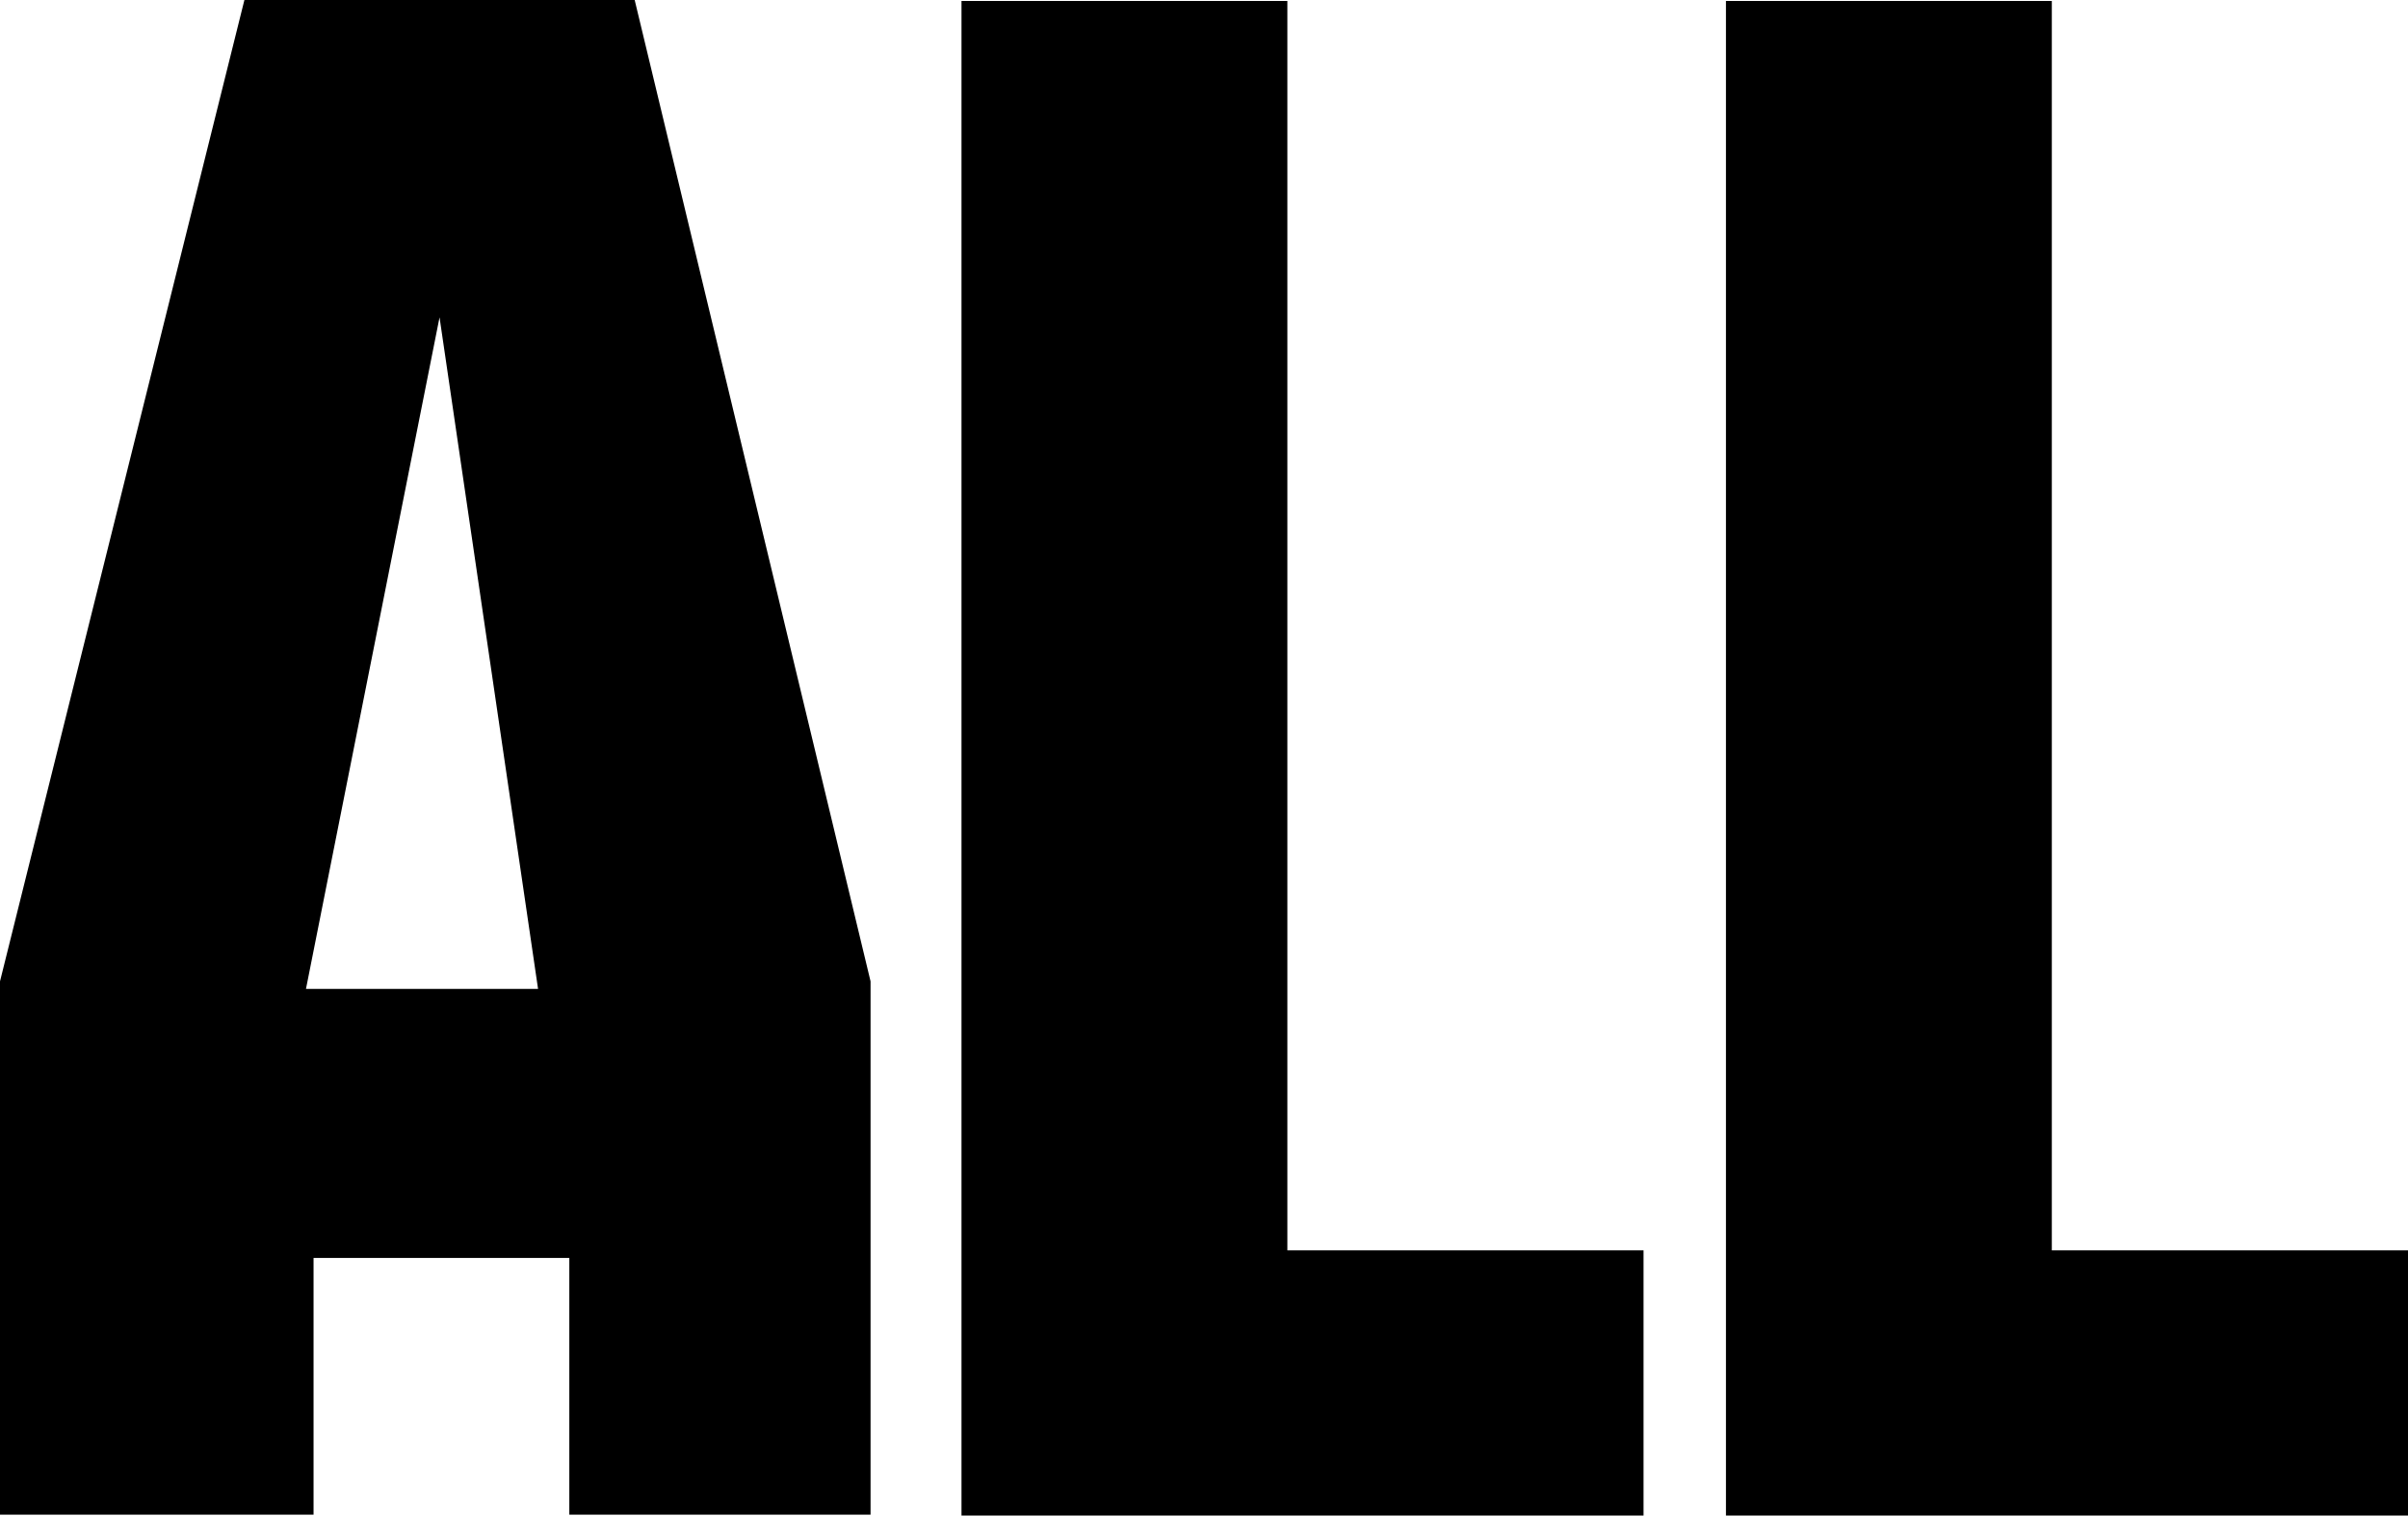
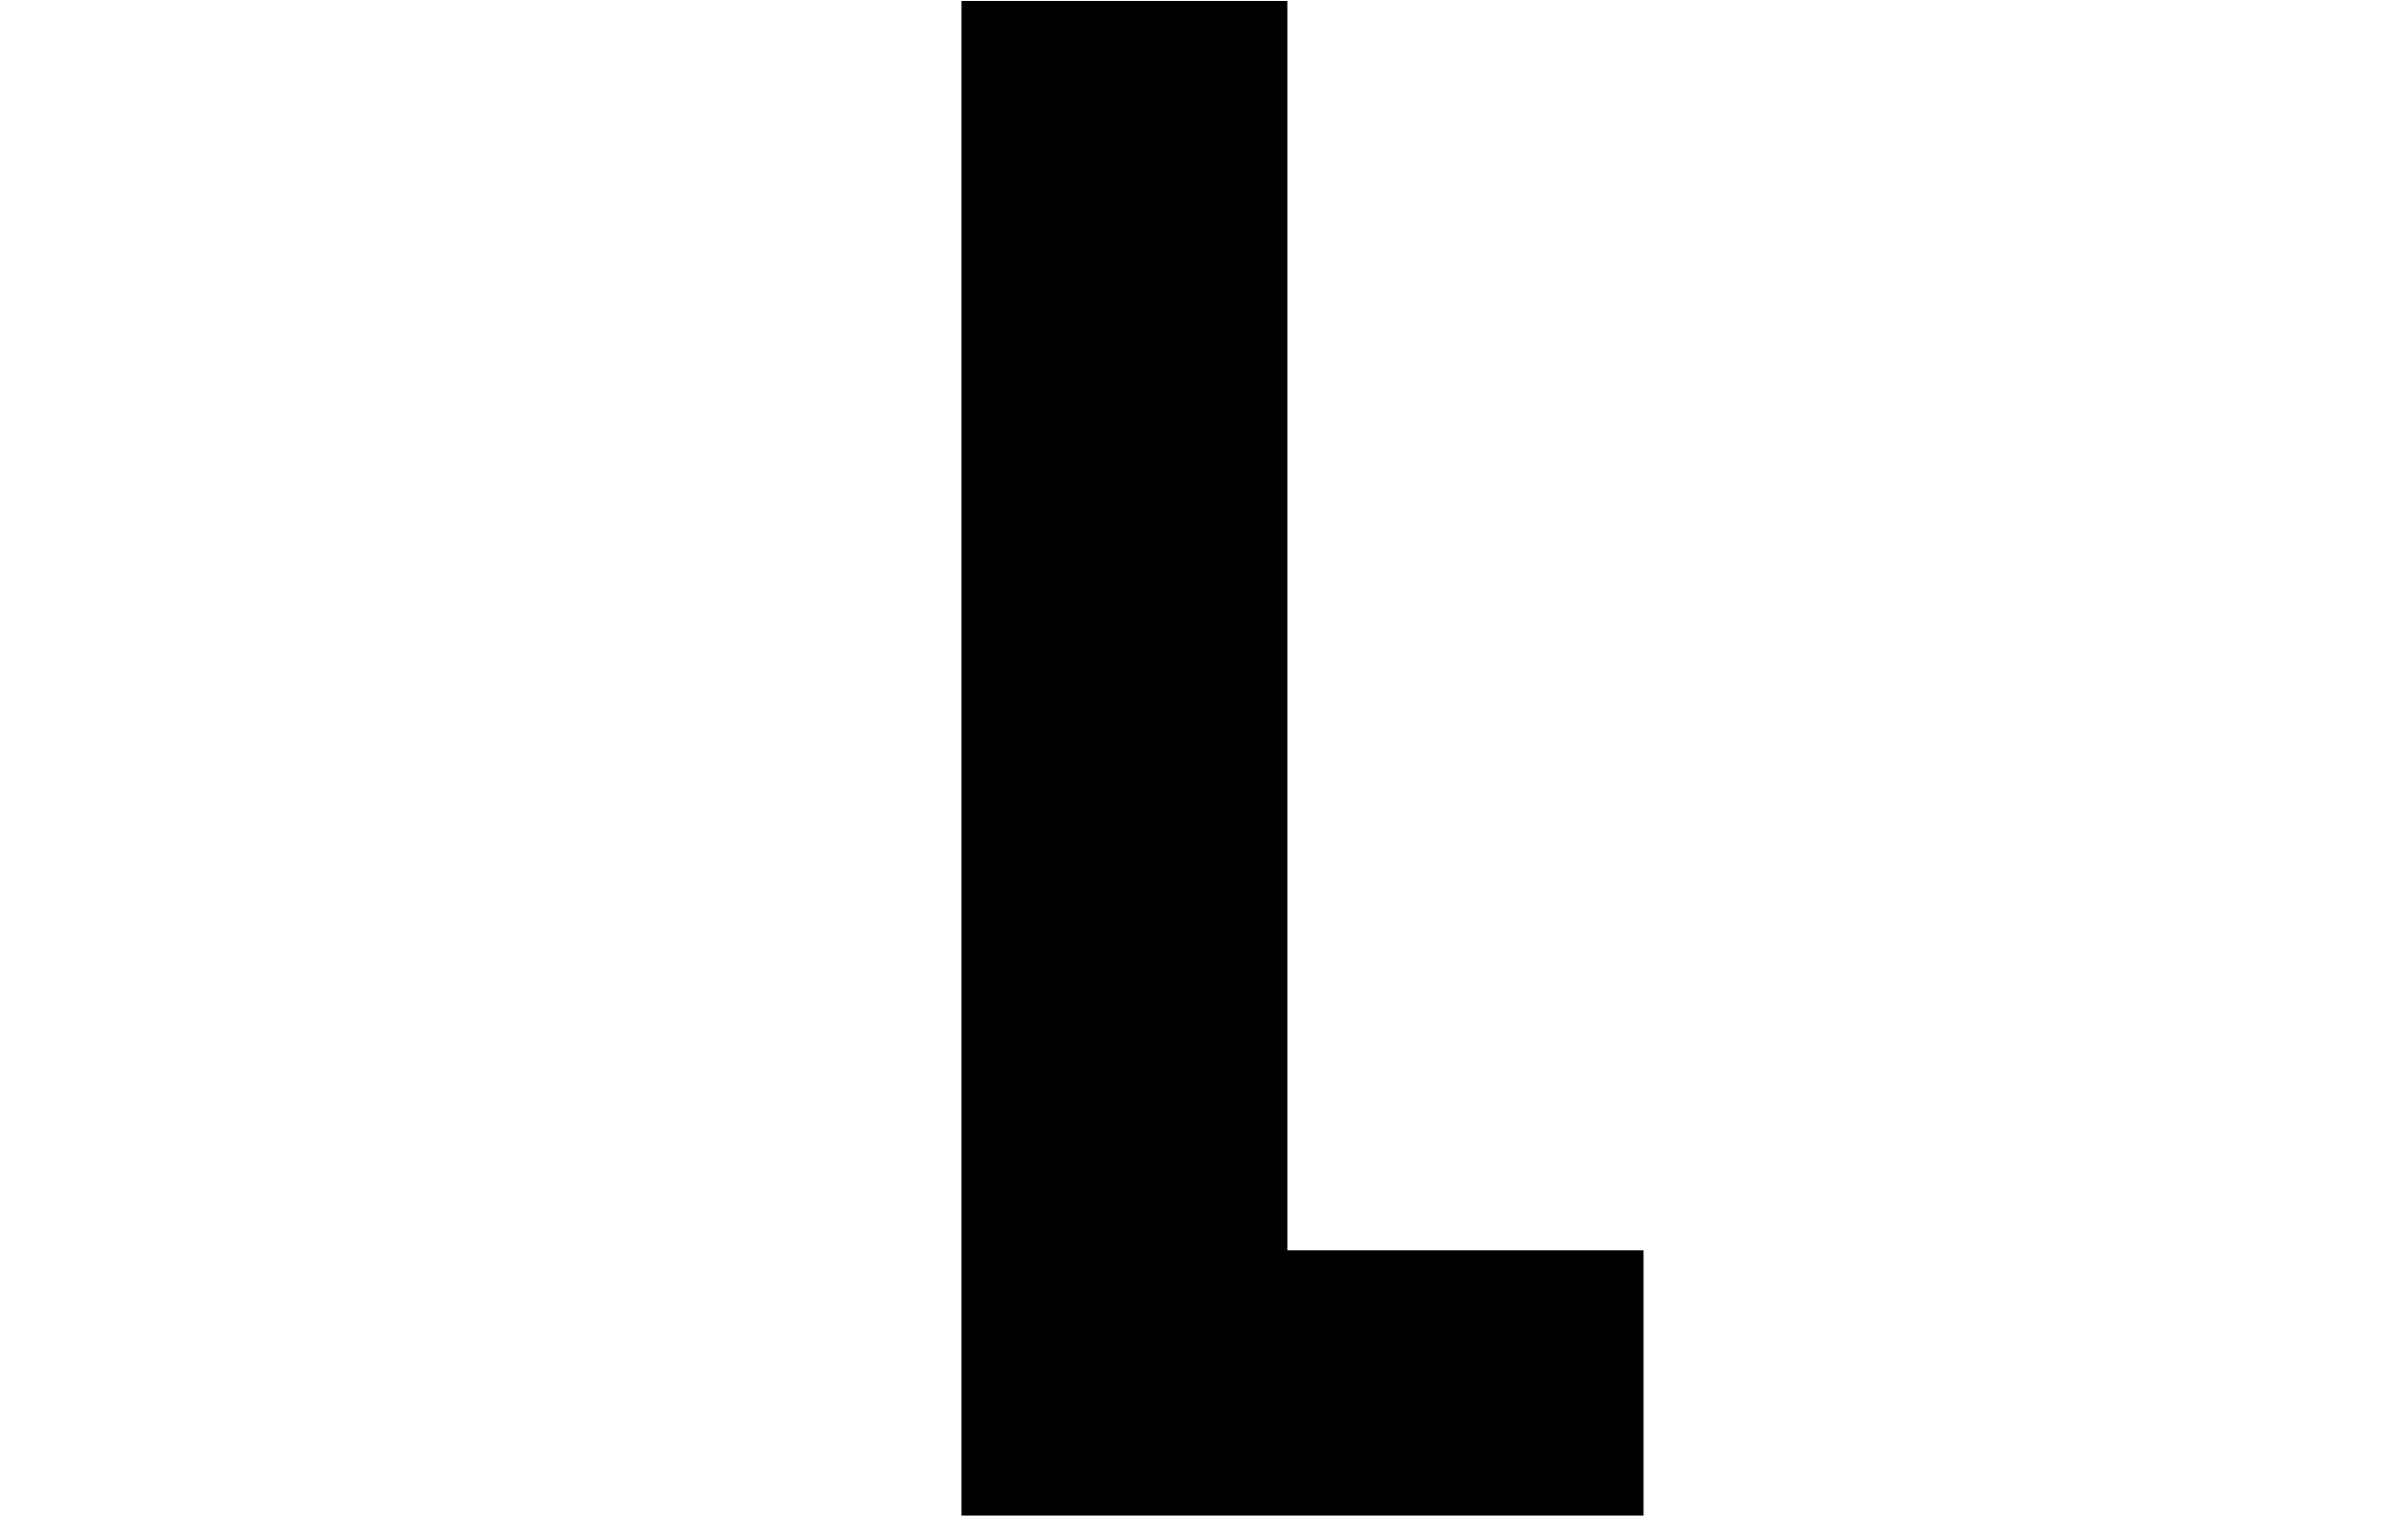
<svg xmlns="http://www.w3.org/2000/svg" version="1.1" id="Ebene_1" x="0px" y="0px" viewBox="0 0 254.2 160" style="enable-background:new 0 0 254.2 160;" xml:space="preserve">
-   <path d="M33.1,159.9H0v-56.3L25.8,0H67l24.9,103.6v56.3H60.1v-27.1h-27V159.9L33.1,159.9z M32.3,104.4h24.5L46.4,33.5L32.3,104.4z" />
  <path d="M101.5,0.1h34.4V132h37.6v28h-72L101.5,0.1L101.5,0.1z" />
-   <path d="M182.2,0.1h34.4V132h37.6v28h-72V0.1L182.2,0.1z" />
</svg>